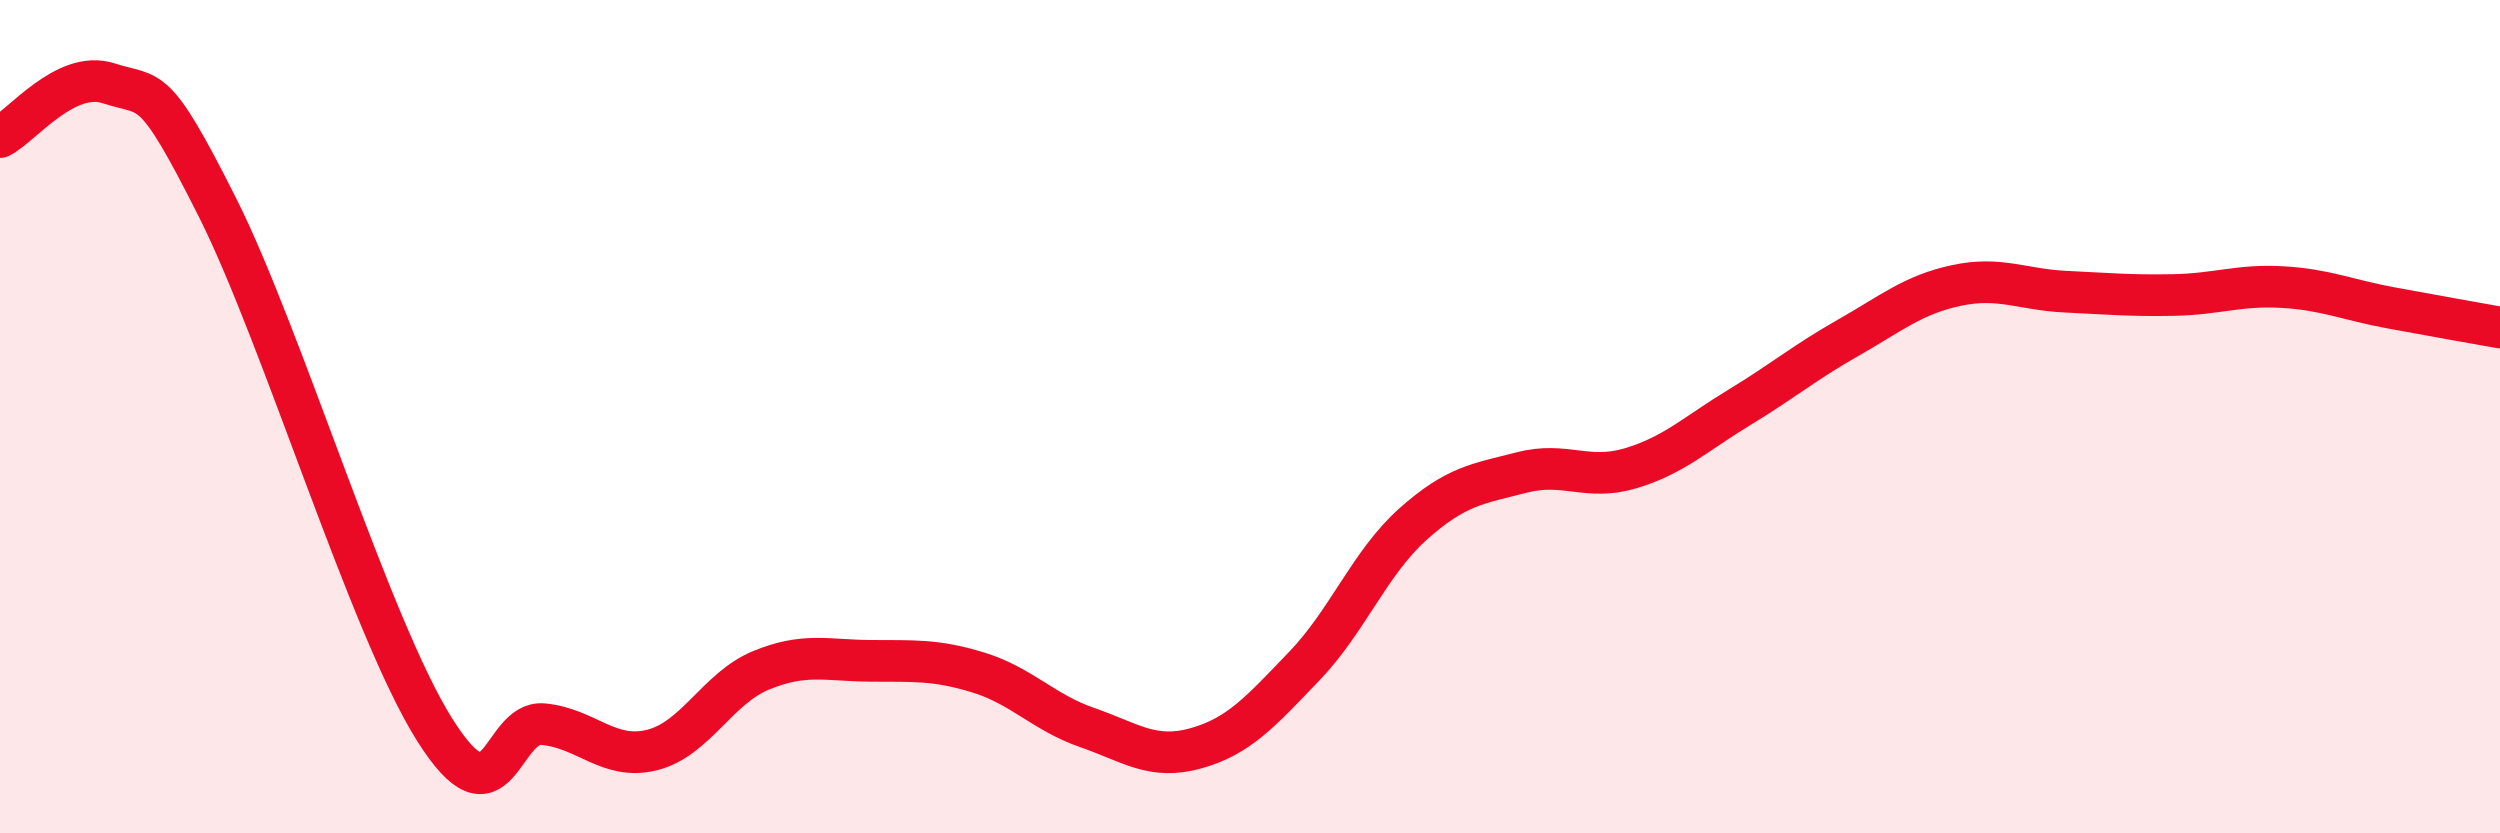
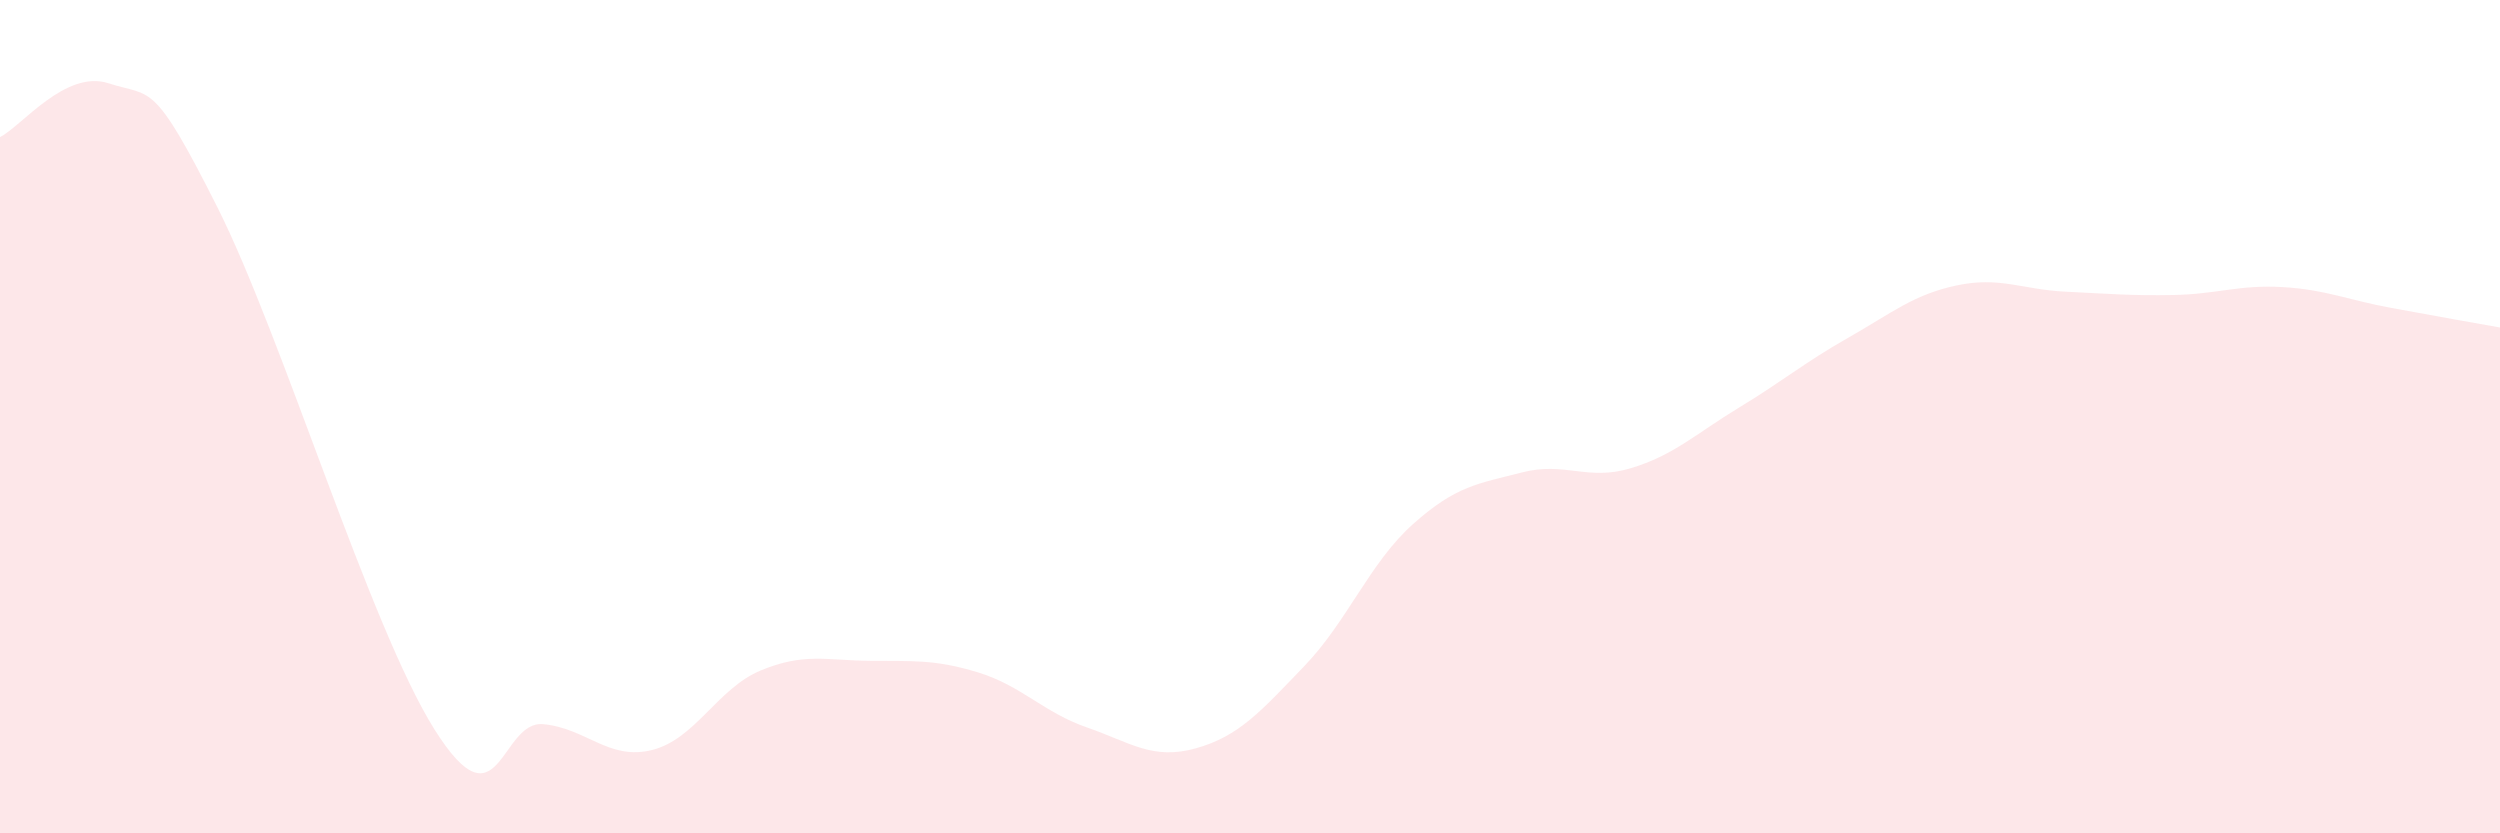
<svg xmlns="http://www.w3.org/2000/svg" width="60" height="20" viewBox="0 0 60 20">
  <path d="M 0,3.29 C 0.52,3.03 1.57,1.66 2.61,2 C 3.65,2.34 3.66,1.88 5.22,4.98 C 6.78,8.08 8.87,15.03 10.43,17.51 C 11.99,19.99 12,17.28 13.04,17.38 C 14.08,17.48 14.61,18.26 15.65,18 C 16.69,17.74 17.22,16.52 18.26,16.09 C 19.3,15.66 19.83,15.85 20.87,15.86 C 21.91,15.87 22.44,15.82 23.48,16.14 C 24.52,16.46 25.05,17.1 26.09,17.46 C 27.13,17.82 27.66,18.25 28.7,17.96 C 29.74,17.67 30.26,17.07 31.3,15.99 C 32.34,14.91 32.87,13.51 33.91,12.58 C 34.95,11.65 35.48,11.61 36.52,11.34 C 37.56,11.07 38.09,11.55 39.13,11.24 C 40.17,10.93 40.7,10.41 41.74,9.78 C 42.78,9.15 43.31,8.7 44.35,8.11 C 45.39,7.52 45.92,7.07 46.96,6.85 C 48,6.63 48.53,6.95 49.57,7 C 50.61,7.05 51.13,7.1 52.17,7.08 C 53.21,7.06 53.74,6.83 54.78,6.89 C 55.82,6.95 56.35,7.2 57.39,7.39 C 58.43,7.58 59.48,7.77 60,7.86L60 20L0 20Z" fill="#EB0A25" opacity="0.1" stroke-linecap="round" stroke-linejoin="round" />
-   <path d="M 0,3.29 C 0.52,3.03 1.57,1.66 2.61,2 C 3.65,2.34 3.66,1.88 5.22,4.98 C 6.78,8.08 8.87,15.03 10.43,17.51 C 11.99,19.99 12,17.28 13.04,17.38 C 14.08,17.48 14.61,18.26 15.65,18 C 16.69,17.74 17.22,16.52 18.26,16.09 C 19.3,15.66 19.83,15.85 20.87,15.86 C 21.91,15.87 22.44,15.82 23.48,16.14 C 24.52,16.46 25.05,17.1 26.09,17.46 C 27.13,17.82 27.66,18.25 28.7,17.96 C 29.74,17.67 30.26,17.07 31.3,15.99 C 32.34,14.91 32.87,13.51 33.91,12.58 C 34.95,11.65 35.48,11.61 36.52,11.34 C 37.56,11.07 38.09,11.55 39.13,11.24 C 40.17,10.93 40.7,10.41 41.74,9.78 C 42.78,9.15 43.31,8.7 44.35,8.11 C 45.39,7.52 45.92,7.07 46.96,6.85 C 48,6.63 48.53,6.95 49.57,7 C 50.61,7.05 51.13,7.1 52.17,7.08 C 53.21,7.06 53.74,6.83 54.78,6.89 C 55.82,6.95 56.35,7.2 57.39,7.39 C 58.43,7.58 59.48,7.77 60,7.86" stroke="#EB0A25" stroke-width="1" fill="none" stroke-linecap="round" stroke-linejoin="round" />
</svg>